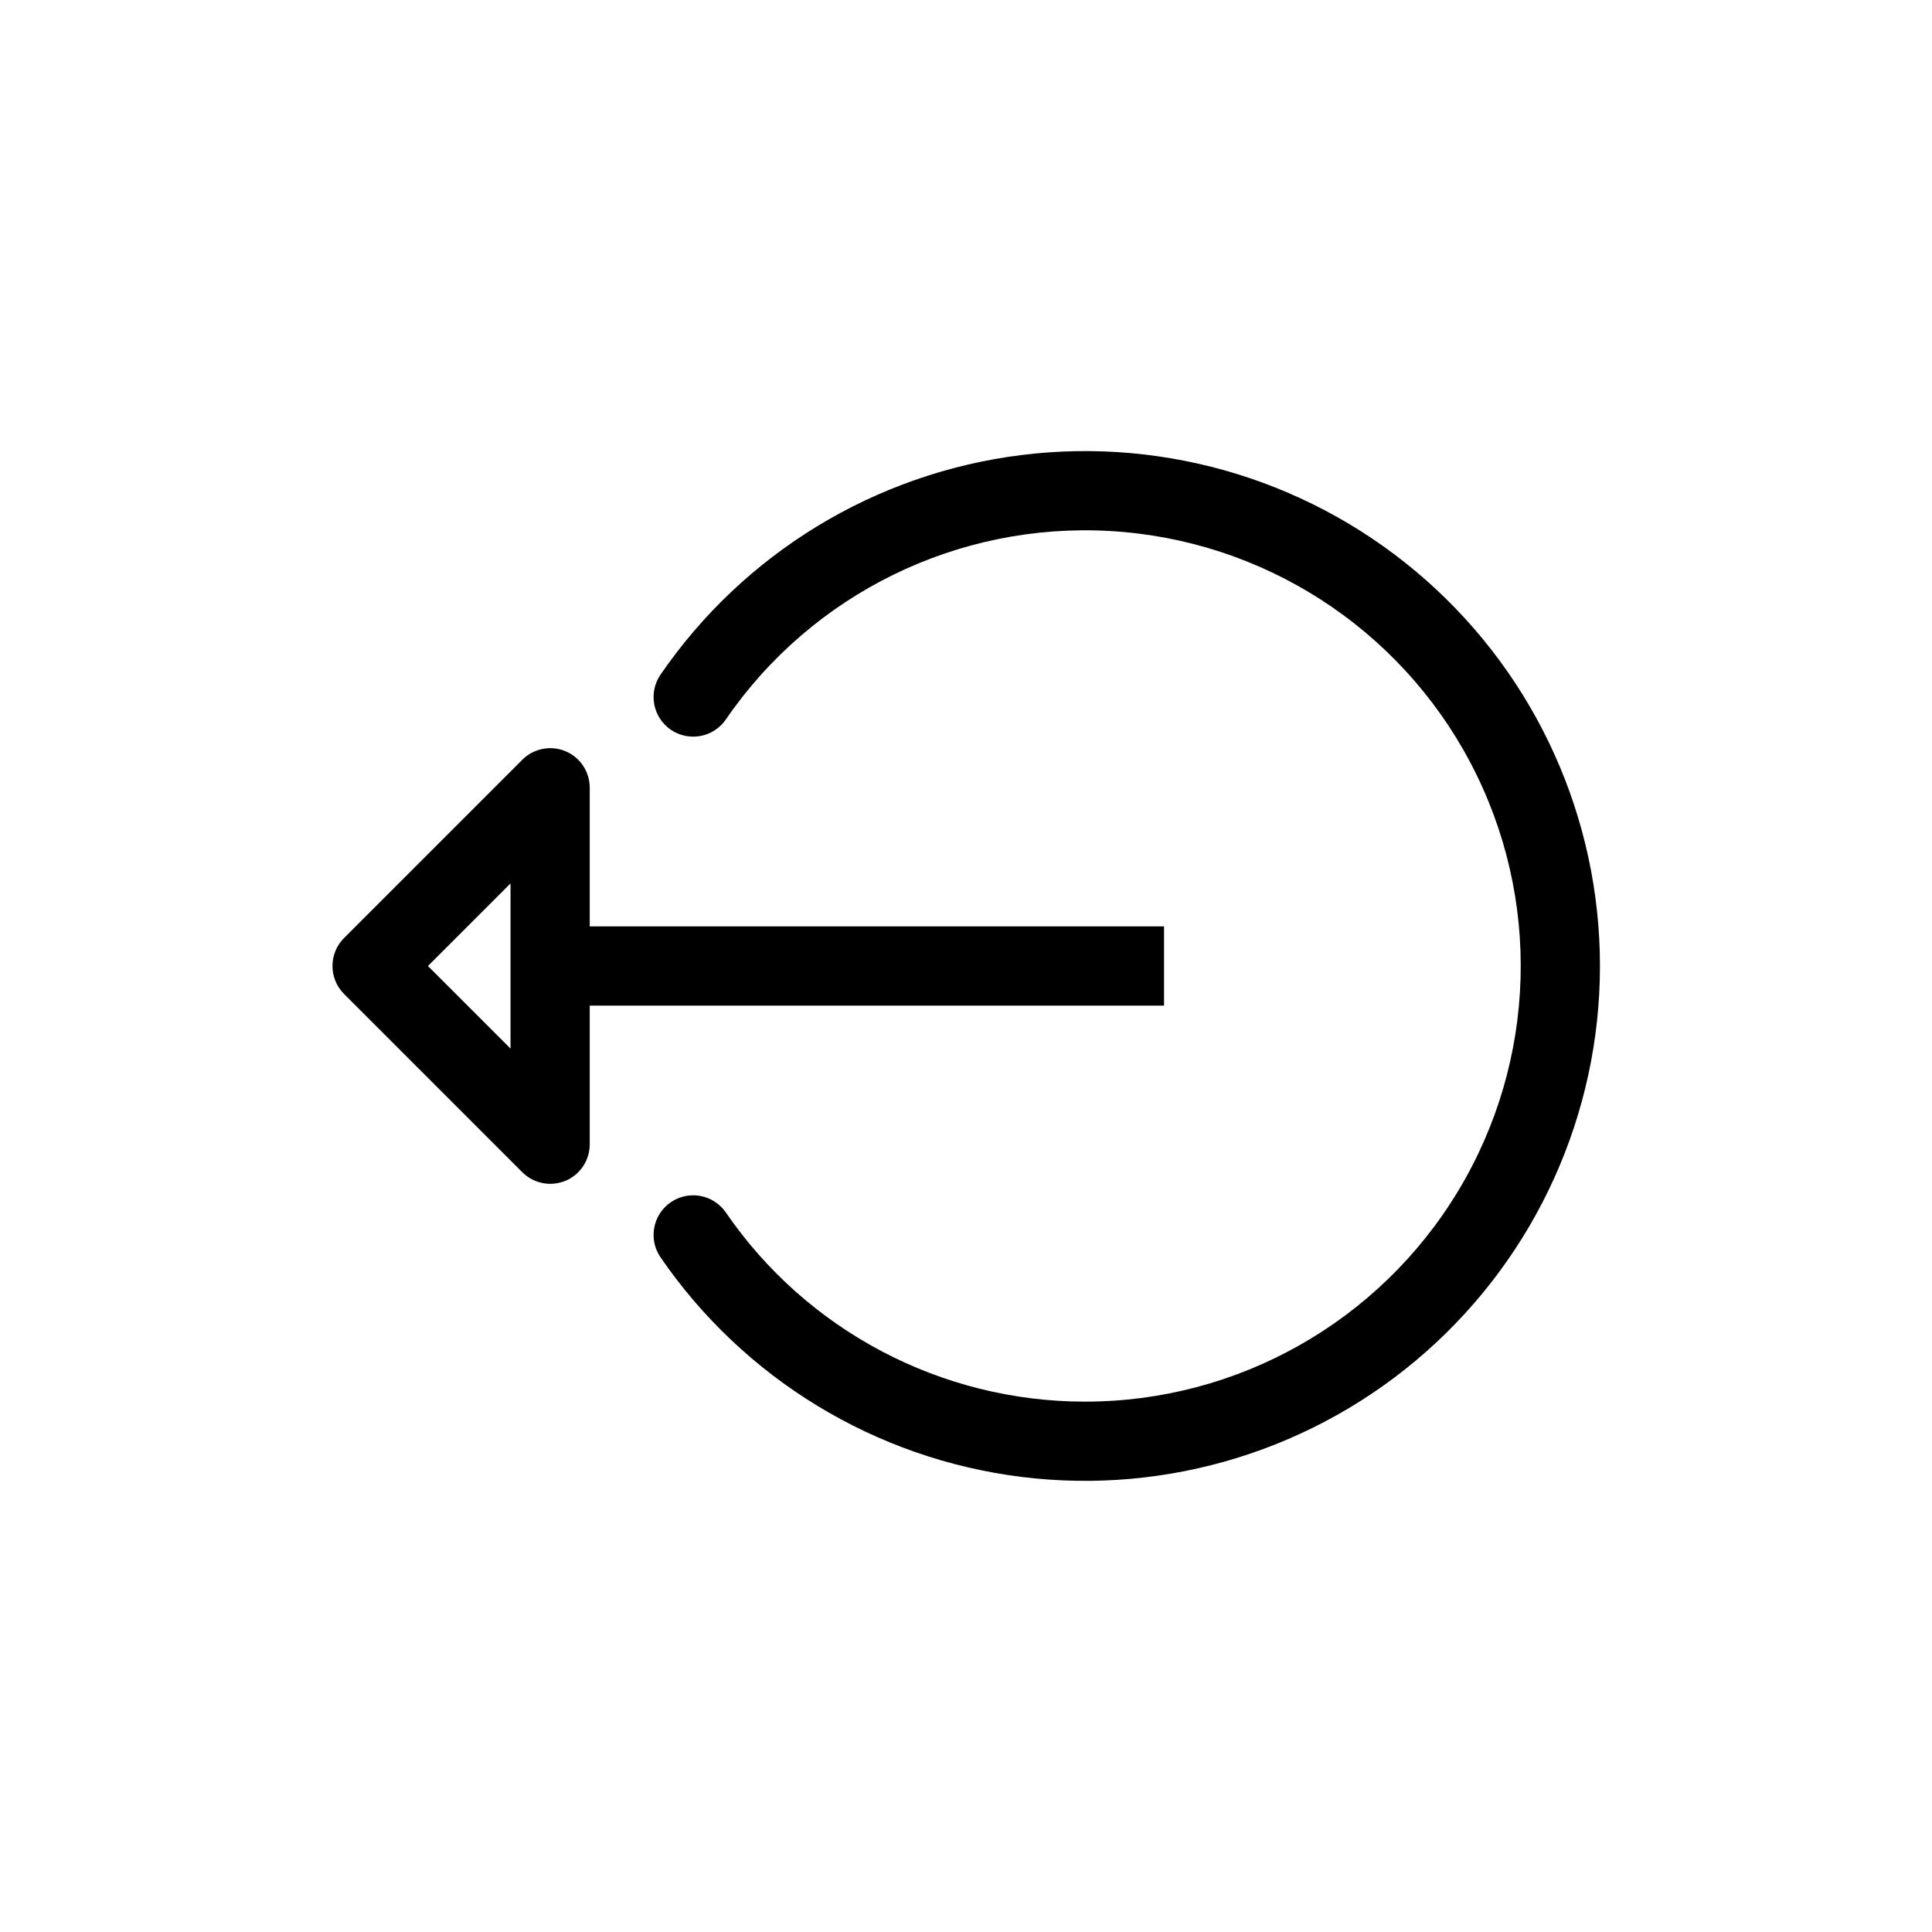
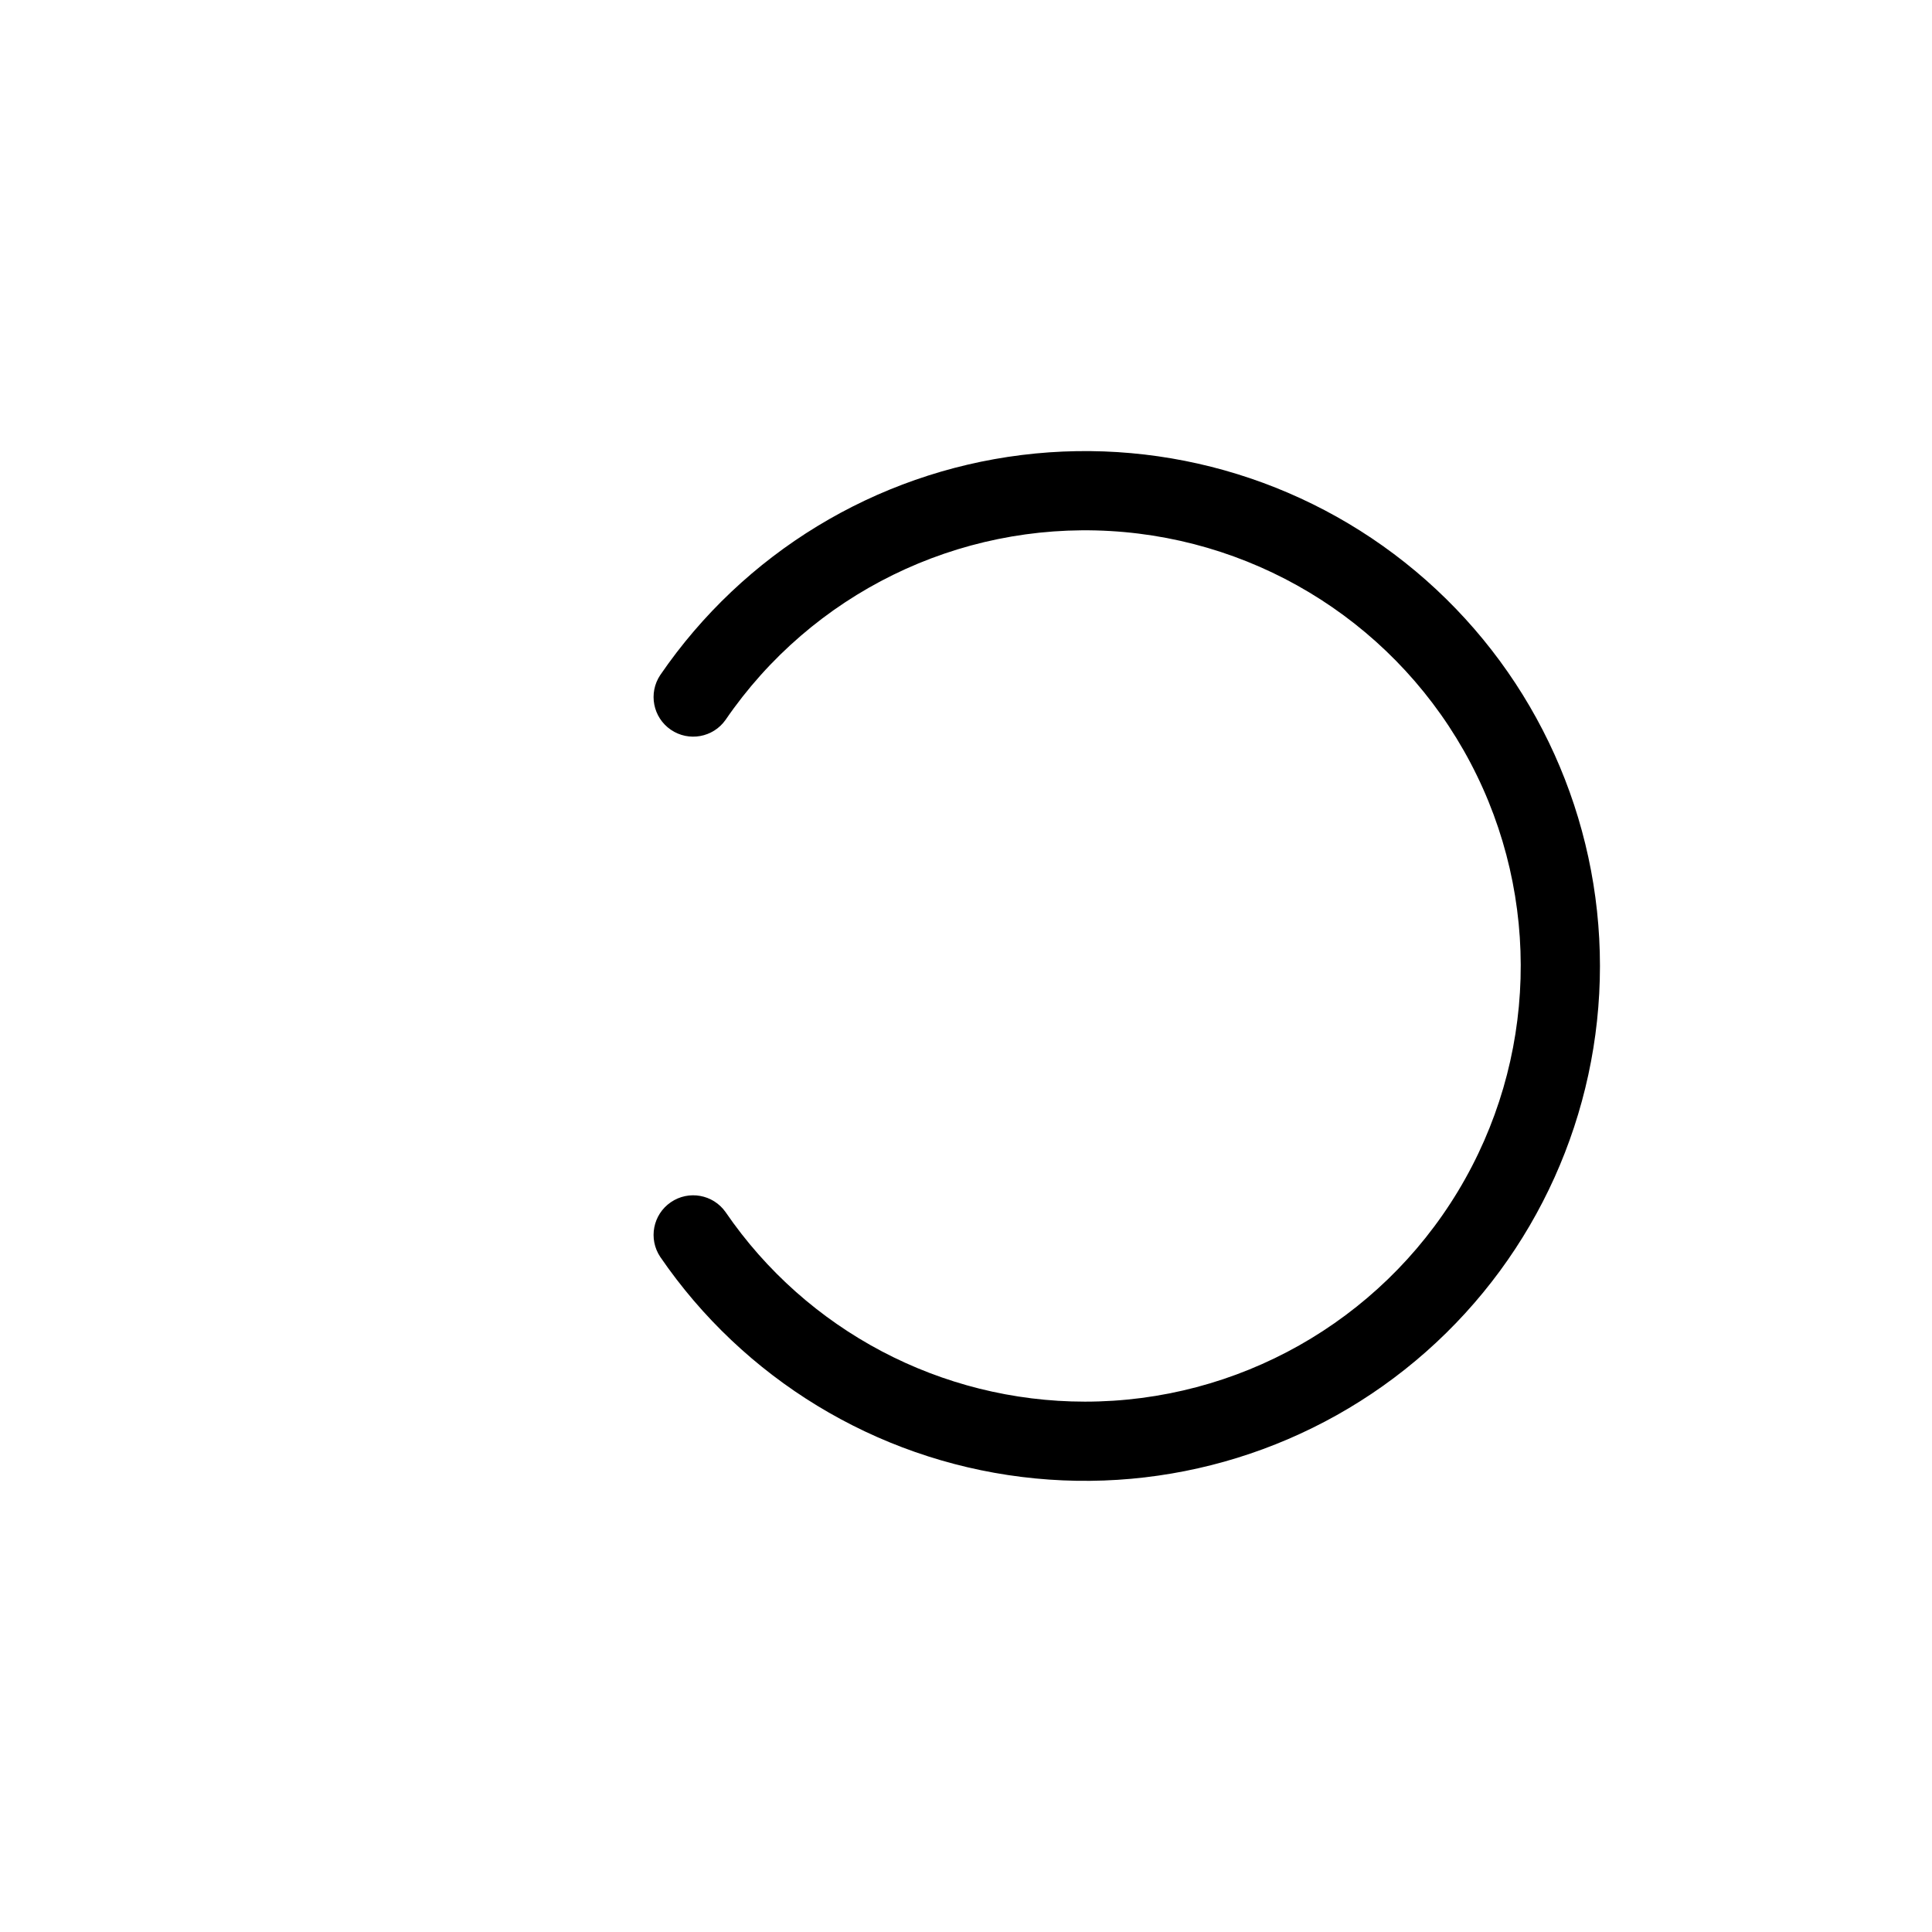
<svg xmlns="http://www.w3.org/2000/svg" fill="#000000" width="800px" height="800px" version="1.1" viewBox="144 144 512 512">
  <g>
    <path d="m431.49 515.45c-38.074-0.02-73.691-18.809-95.199-50.223-3.305-4.699-9.777-5.871-14.52-2.621-4.742 3.246-5.988 9.703-2.801 14.484 22.098 32.27 56.984 53.508 95.801 58.316 38.816 4.812 77.828-7.266 107.14-33.168 29.309-25.898 46.094-63.133 46.094-102.24 0-39.113-16.785-76.348-46.094-102.25-29.309-25.902-68.32-37.98-107.14-33.168-38.816 4.812-73.703 26.047-95.801 58.32-3.188 4.781-1.941 11.234 2.801 14.484 4.742 3.246 11.215 2.078 14.52-2.625 22.859-33.387 61.531-52.367 101.93-50.031 40.395 2.336 76.621 25.648 95.48 61.445 18.863 35.801 17.605 78.859-3.309 113.5-20.914 34.641-58.438 55.801-98.898 55.777z" />
-     <path d="m282.39 454.63c1.961 1.973 4.621 3.086 7.398 3.098 1.387-0.004 2.758-0.27 4.043-0.785 3.914-1.637 6.465-5.469 6.453-9.711v-36.734h152.2v-20.992h-152.2v-36.738c0.012-4.242-2.539-8.074-6.453-9.707-3.93-1.617-8.445-0.707-11.441 2.309l-47.23 47.23c-4.07 4.094-4.07 10.707 0 14.801zm-3.098-76.516v43.77l-21.883-21.883z" />
  </g>
</svg>